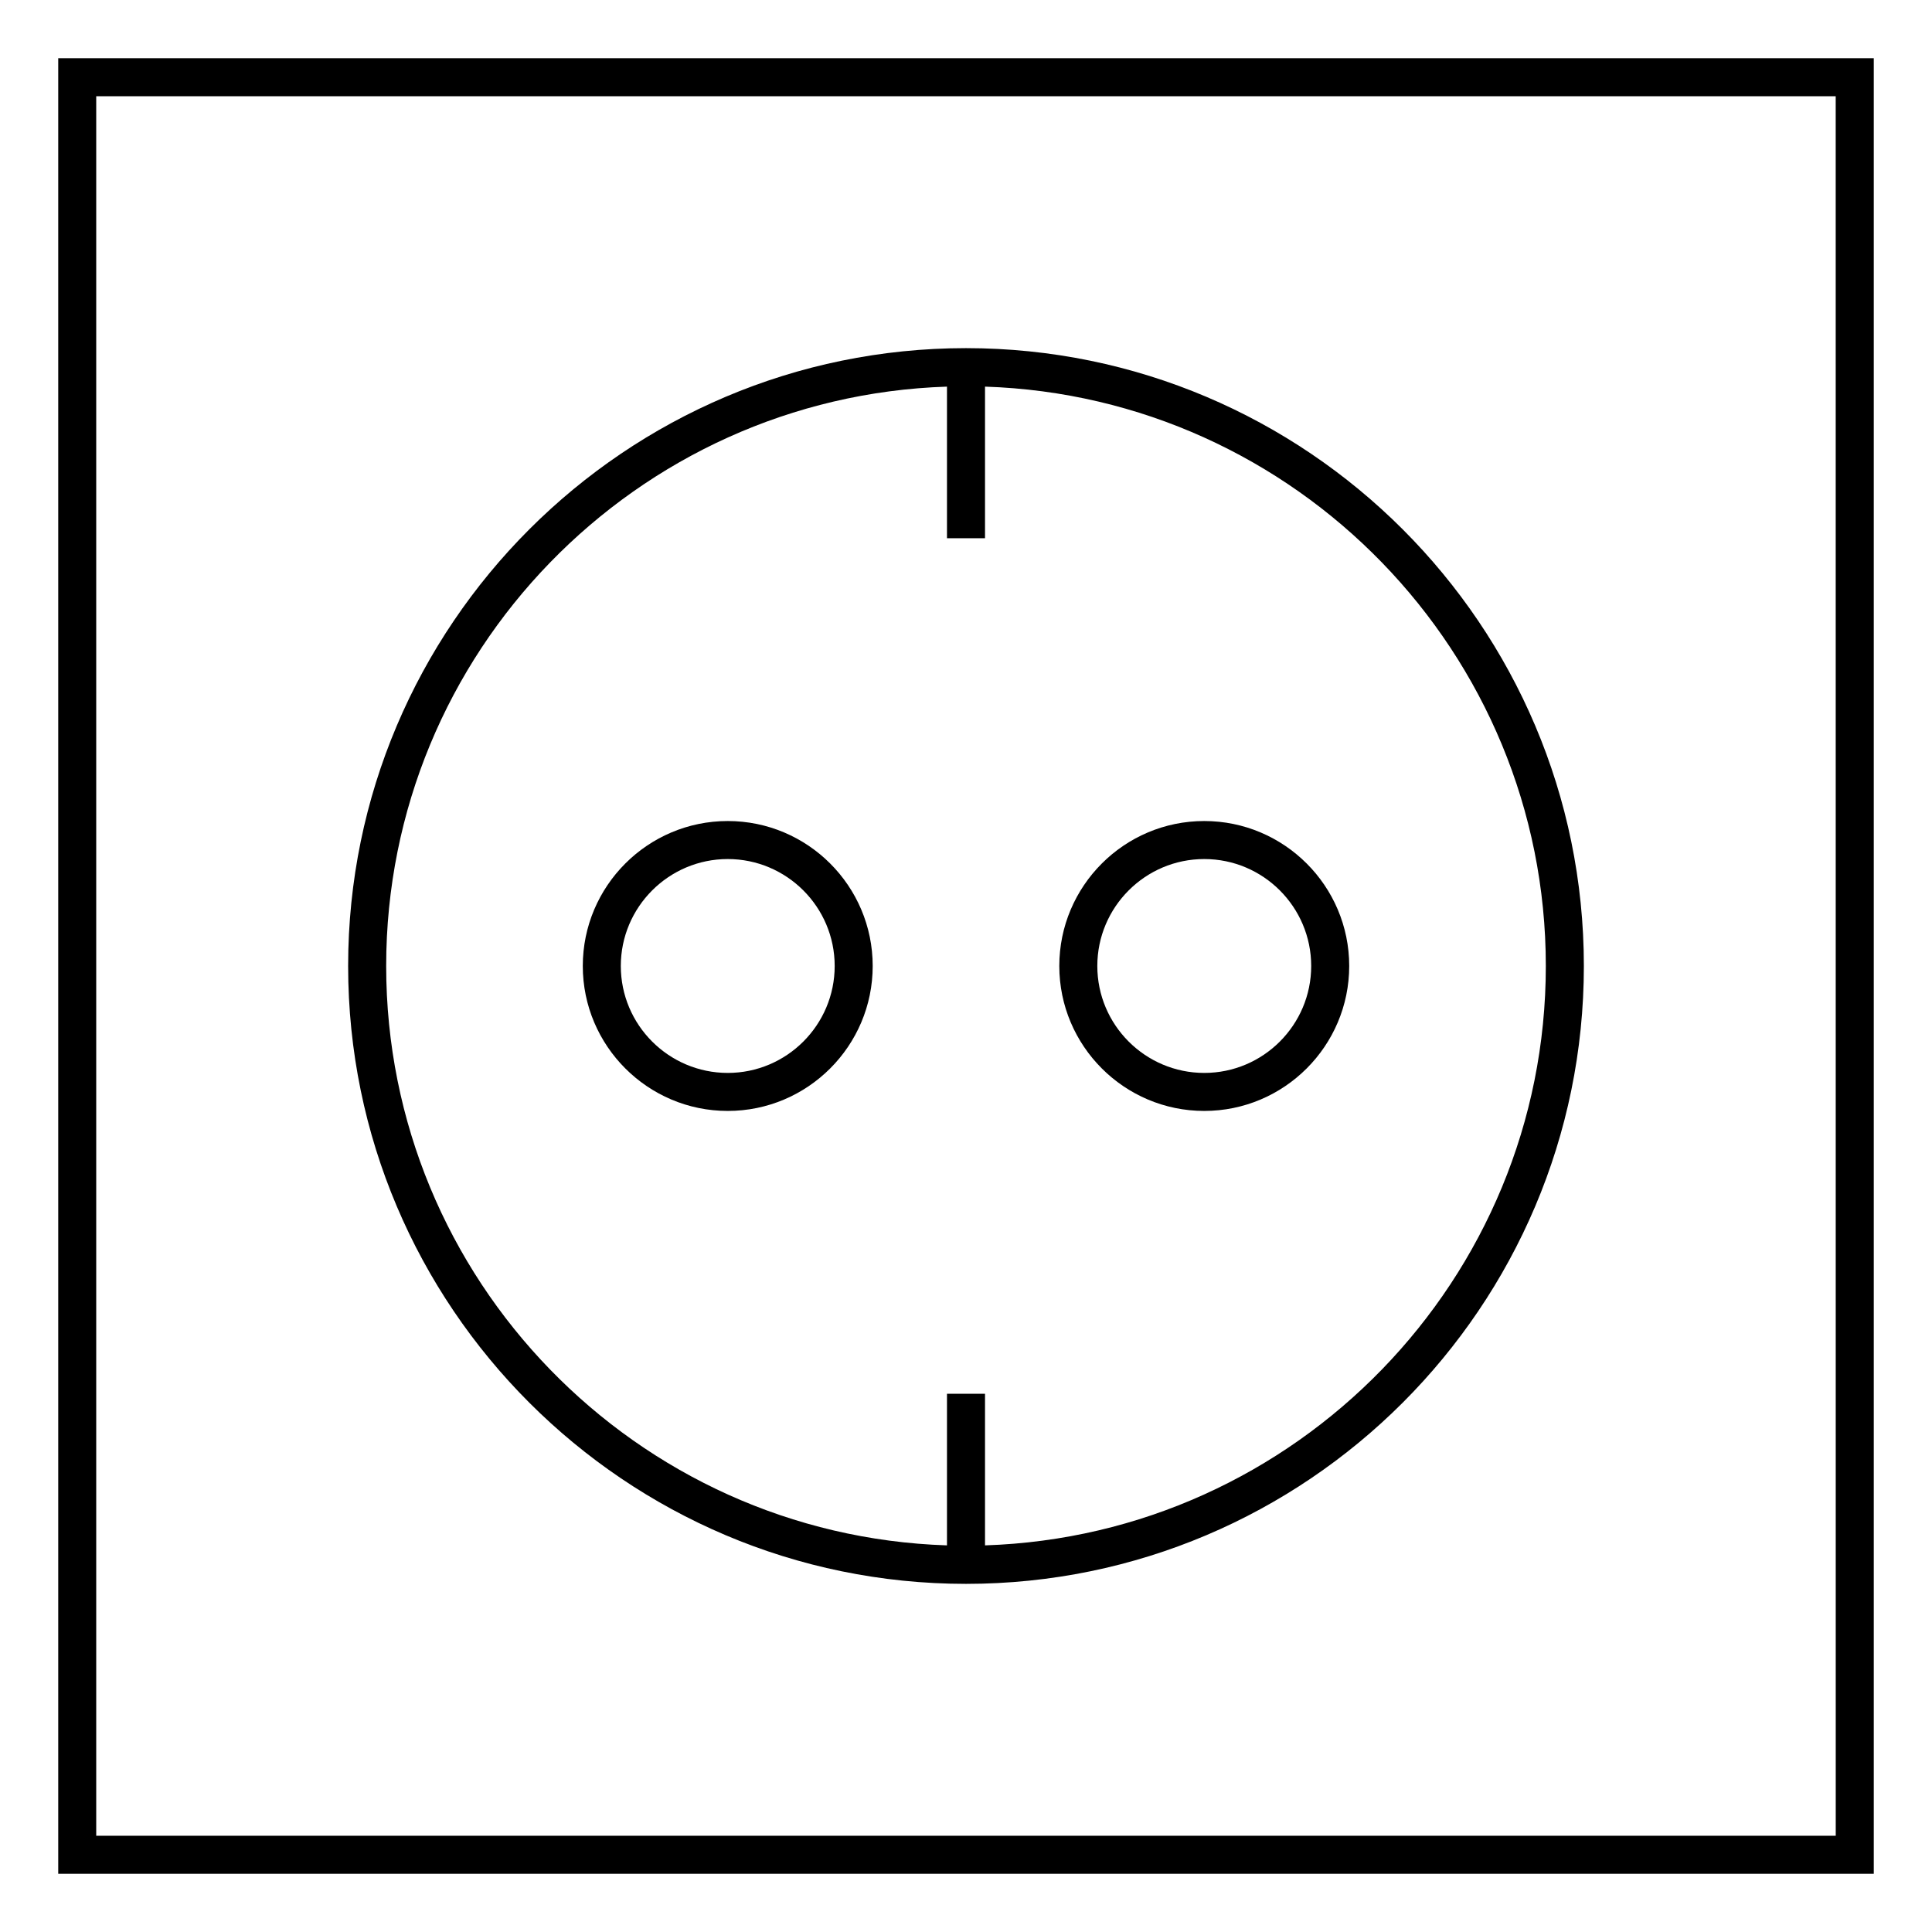
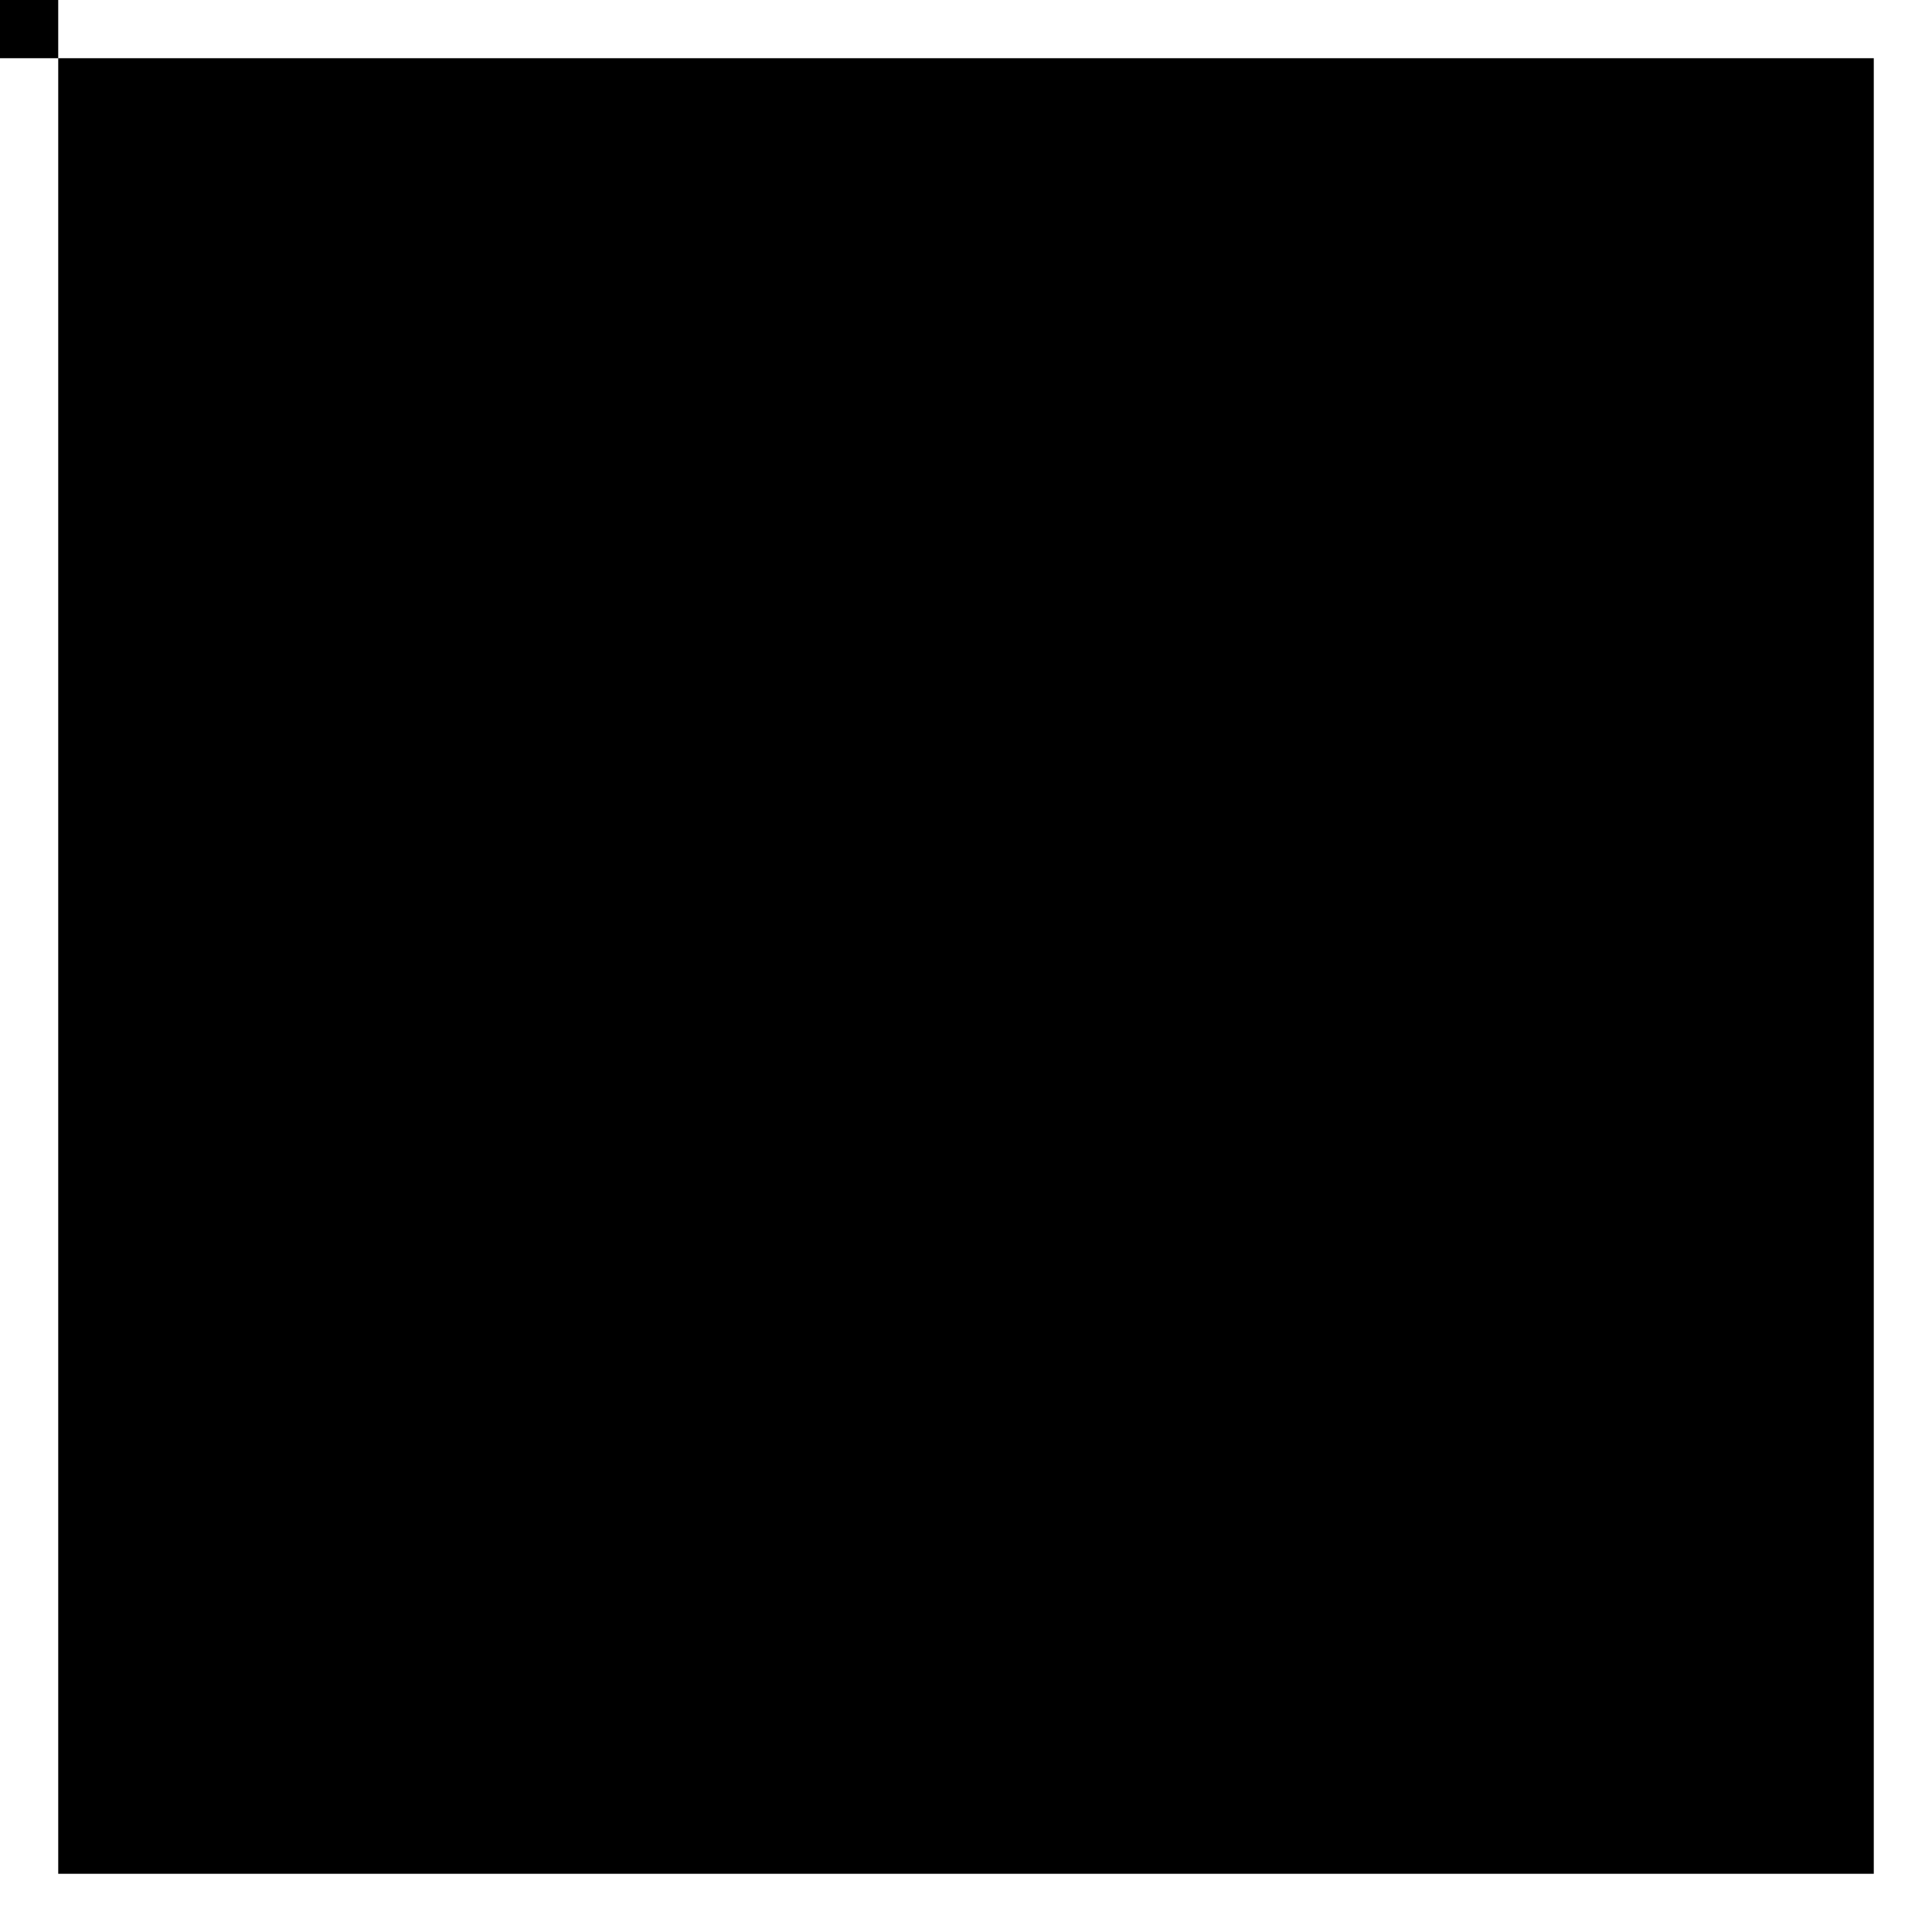
<svg xmlns="http://www.w3.org/2000/svg" fill="#000000" width="800px" height="800px" version="1.1" viewBox="144 144 512 512">
  <g>
-     <path d="m159.43 159.43v481.14h481.14v-481.14zm471.06 471.06h-460.99v-460.99h460.98z" />
+     <path d="m159.43 159.43v481.14h481.14v-481.14zh-460.99v-460.99h460.98z" />
    <path d="m400 563.74c90.289 0 163.74-73.449 163.74-163.74 0-90.281-73.449-163.74-163.74-163.74-90.281 0-163.74 73.457-163.74 163.74 0 90.285 73.453 163.74 163.74 163.74zm-5.039-317.28v40.18h10.078v-40.18c82.395 2.676 148.62 70.5 148.62 153.54 0 83.035-66.227 150.86-148.62 153.54v-40.18h-10.078v40.18c-82.398-2.676-148.62-70.5-148.62-153.54 0-83.039 66.223-150.86 148.62-153.54z" />
    <path d="m336.86 438.41c21.184 0 38.414-17.234 38.414-38.414 0-21.184-17.23-38.414-38.414-38.414-21.184 0-38.414 17.23-38.414 38.414 0 21.18 17.234 38.414 38.414 38.414zm0-66.754c15.629 0 28.34 12.711 28.34 28.34s-12.711 28.34-28.34 28.34c-15.629-0.004-28.34-12.715-28.34-28.34 0-15.629 12.719-28.34 28.34-28.34z" />
-     <path d="m463.14 438.41c21.18 0 38.414-17.234 38.414-38.414 0-21.184-17.234-38.414-38.414-38.414s-38.414 17.23-38.414 38.414c0 21.18 17.234 38.414 38.414 38.414zm0-66.754c15.629 0 28.34 12.711 28.34 28.34s-12.711 28.34-28.34 28.34c-15.629-0.004-28.34-12.715-28.34-28.34 0-15.629 12.719-28.34 28.34-28.34z" />
  </g>
</svg>